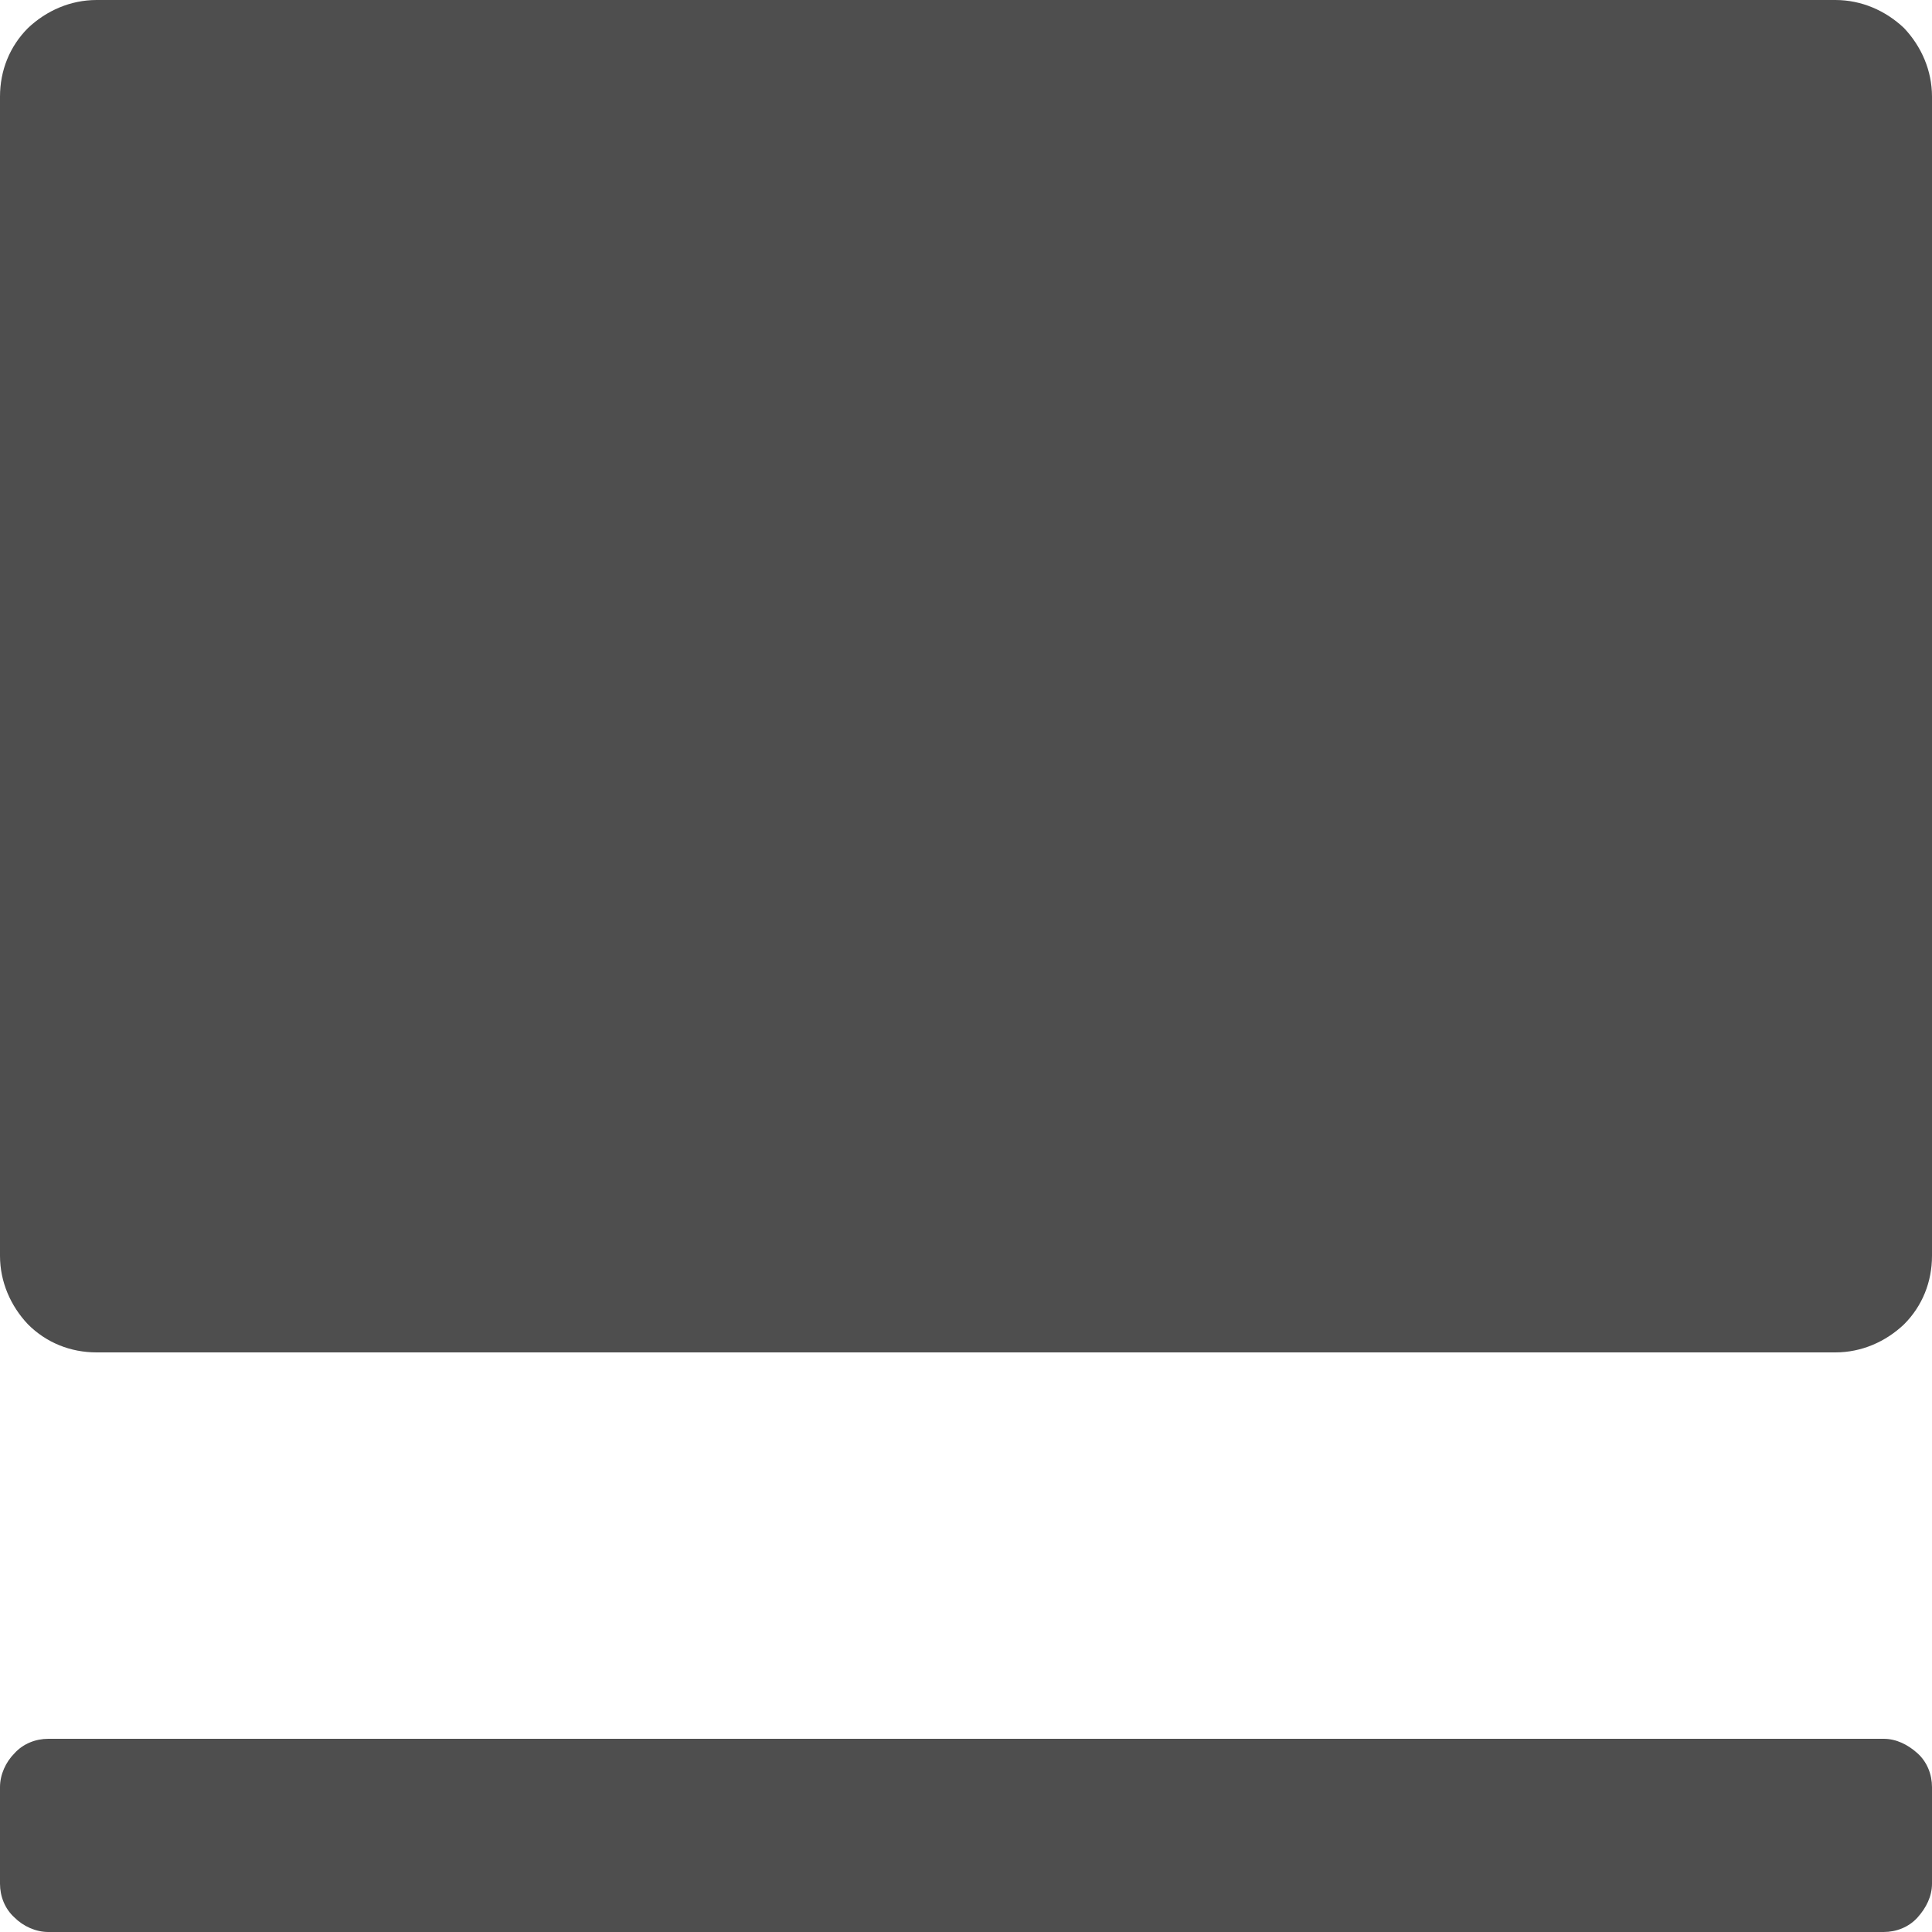
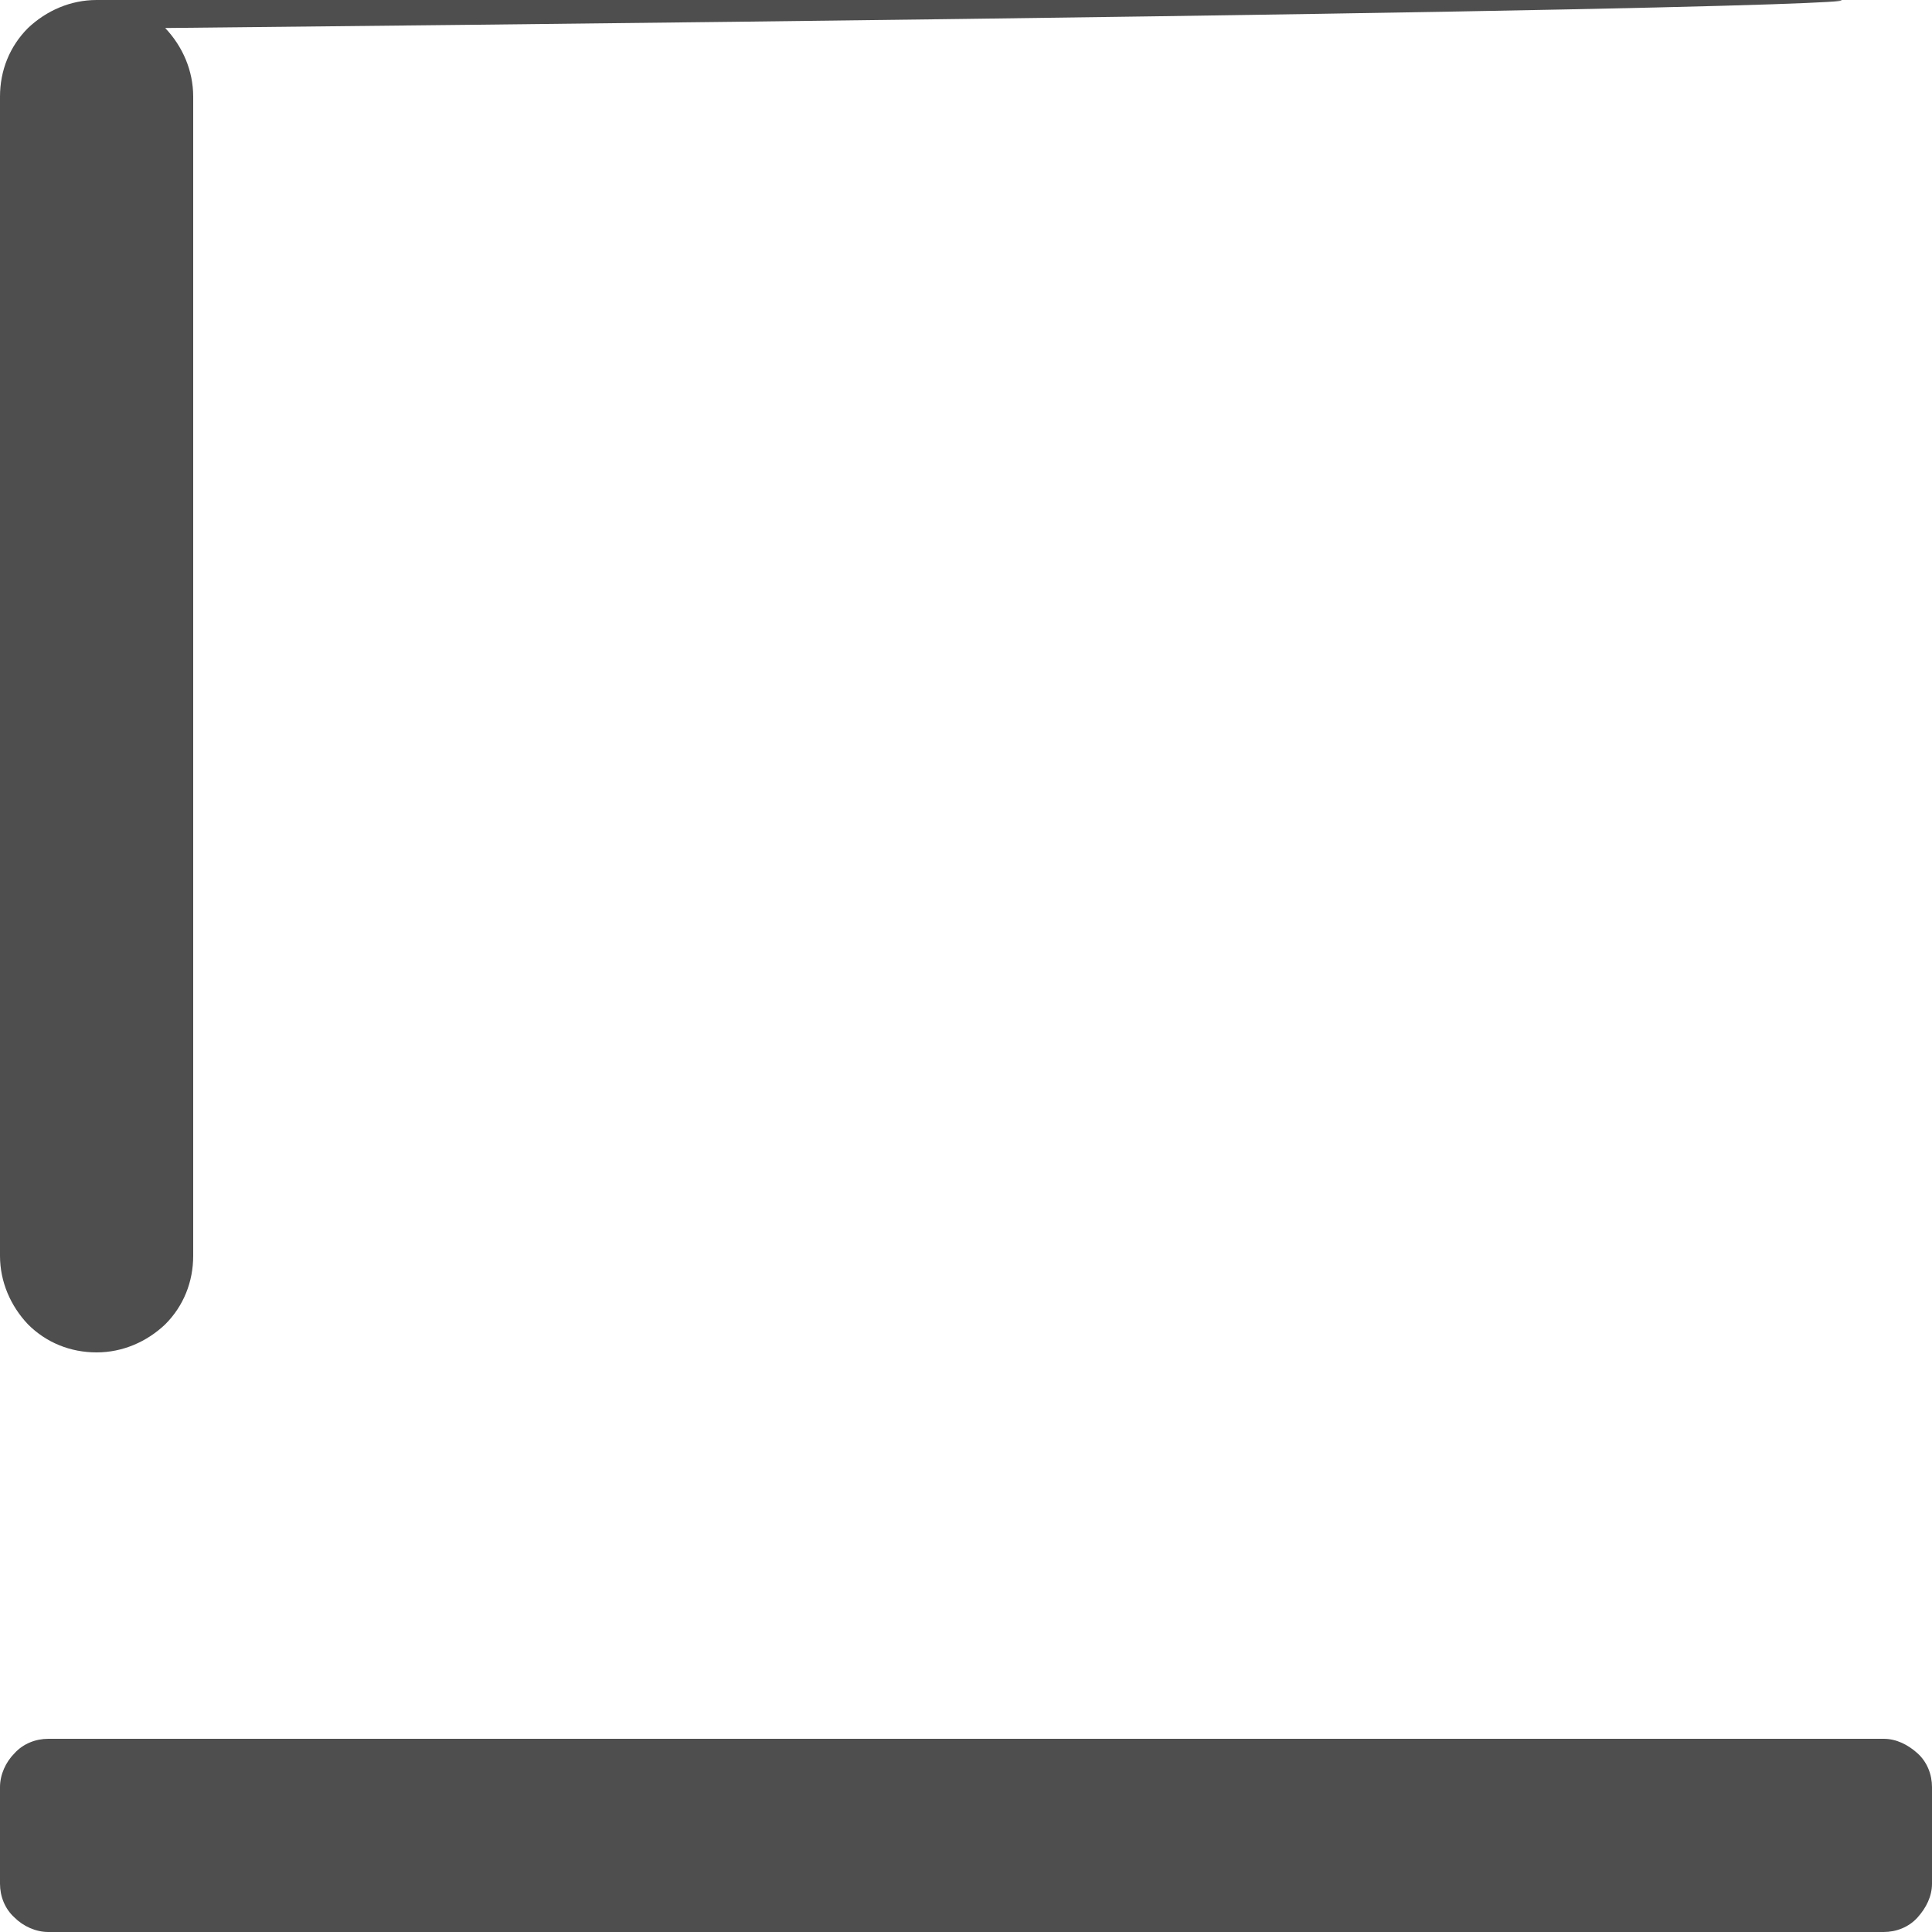
<svg xmlns="http://www.w3.org/2000/svg" id="view" viewBox="0 0 20 20">
  <defs>
    <style>
      .cls-1 {
        fill: #4e4e4e;
        fill-rule: evenodd;
        stroke-width: 0px;
      }
    </style>
  </defs>
-   <path class="cls-1" d="M0,18.5v1c0,.13.05.26.15.35.09.09.22.15.35.15h19c.13,0,.26-.05.35-.15s.15-.22.15-.35v-1c0-.13-.05-.26-.15-.35s-.22-.15-.35-.15H.5c-.13,0-.26.05-.35.15-.09.09-.15.22-.15.35ZM0,1v12c0,.27.11.52.29.71.19.19.44.29.71.29h18c.27,0,.52-.11.71-.29.19-.19.29-.44.29-.71V1c0-.27-.11-.52-.29-.71C19.52.11,19.27,0,19,0H1C.73,0,.48.11.29.29c-.19.19-.29.44-.29.71Z" />
+   <path class="cls-1" d="M0,18.5v1c0,.13.05.26.15.35.09.09.22.15.35.15h19c.13,0,.26-.05.35-.15s.15-.22.15-.35v-1c0-.13-.05-.26-.15-.35s-.22-.15-.35-.15H.5c-.13,0-.26.05-.35.15-.09.09-.15.22-.15.35ZM0,1v12c0,.27.11.52.29.71.19.19.44.29.71.29c.27,0,.52-.11.71-.29.19-.19.29-.44.29-.71V1c0-.27-.11-.52-.29-.71C19.52.11,19.27,0,19,0H1C.73,0,.48.11.29.29c-.19.19-.29.44-.29.71Z" />
</svg>